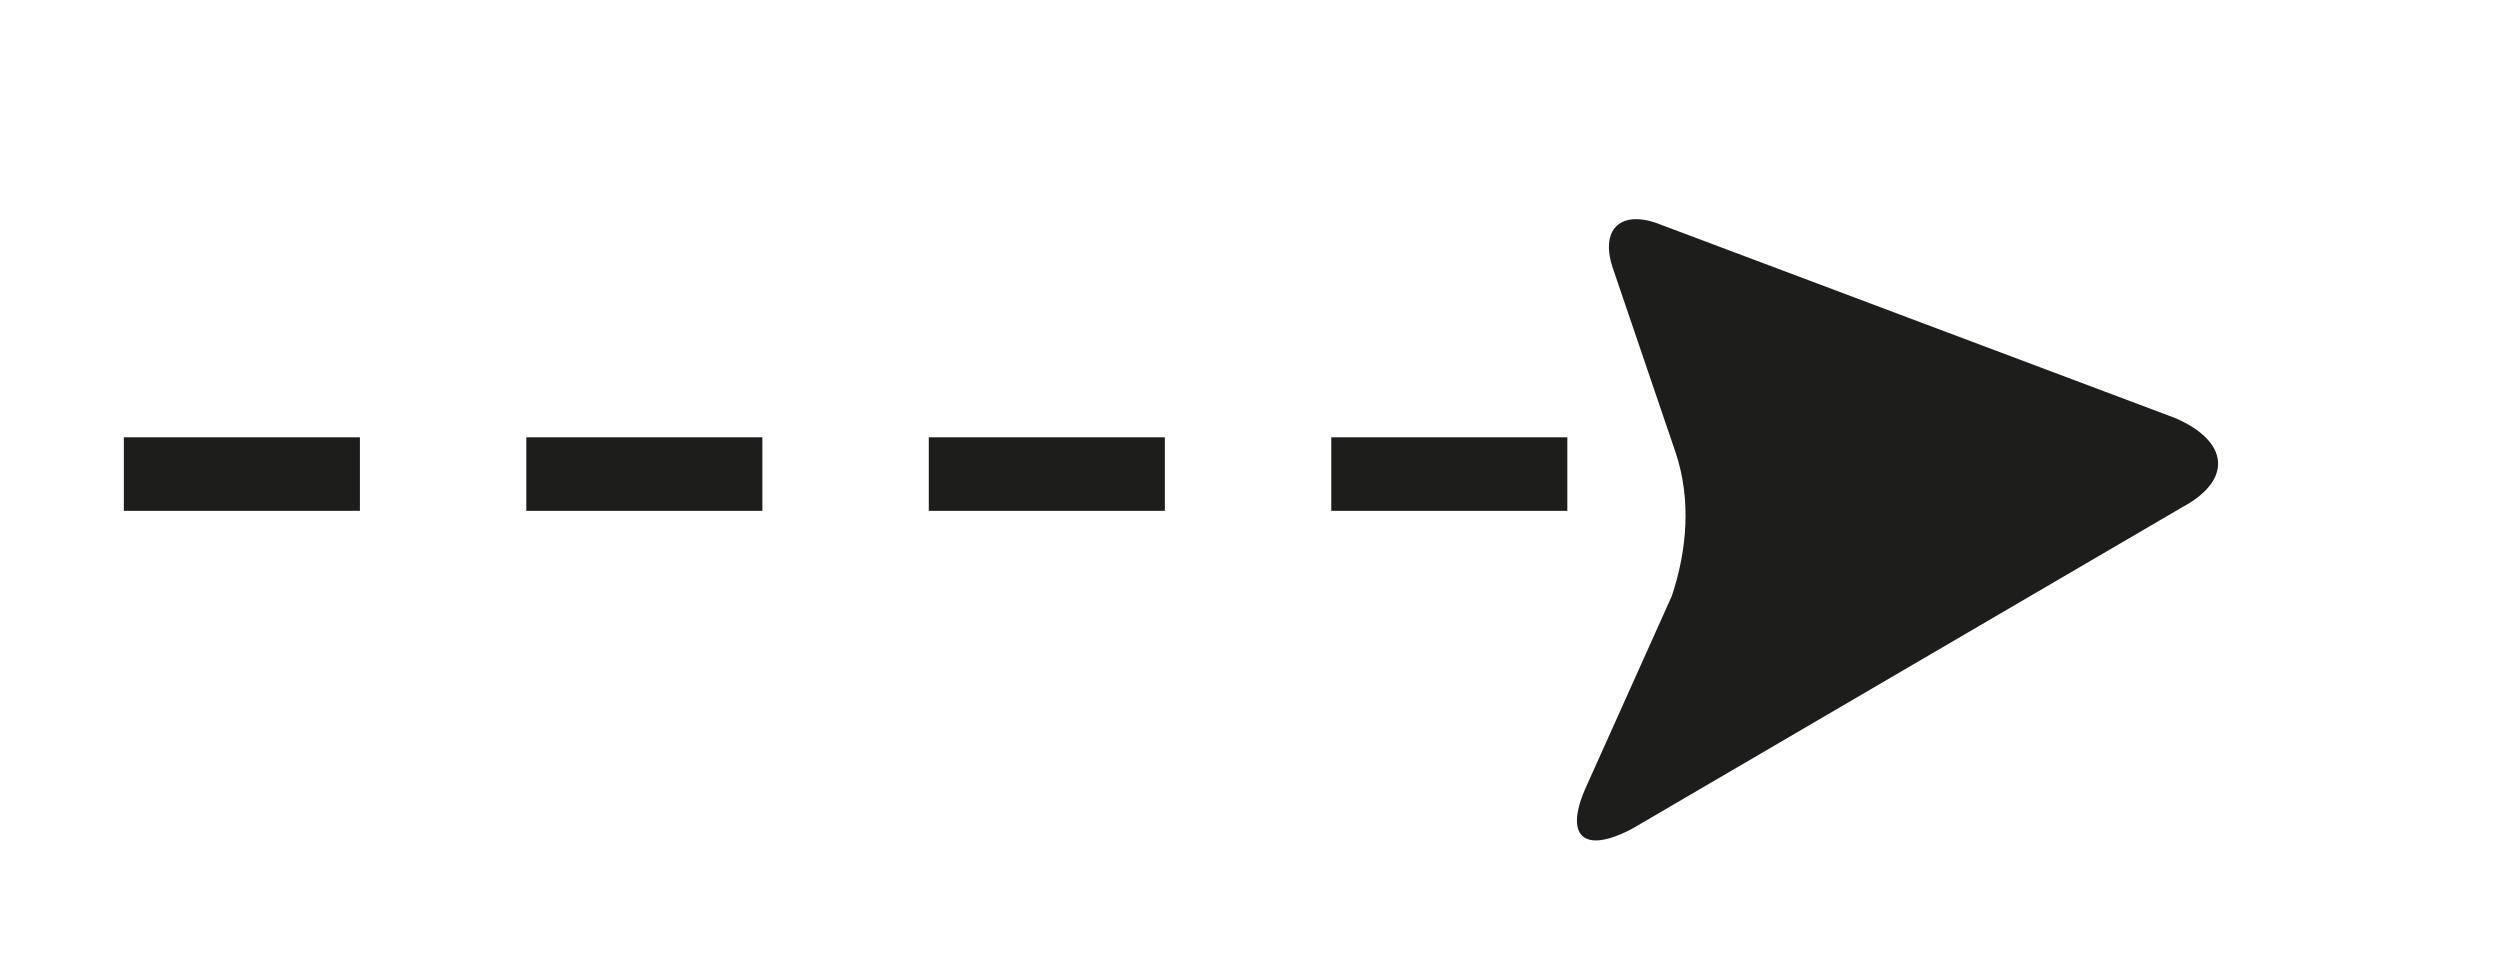
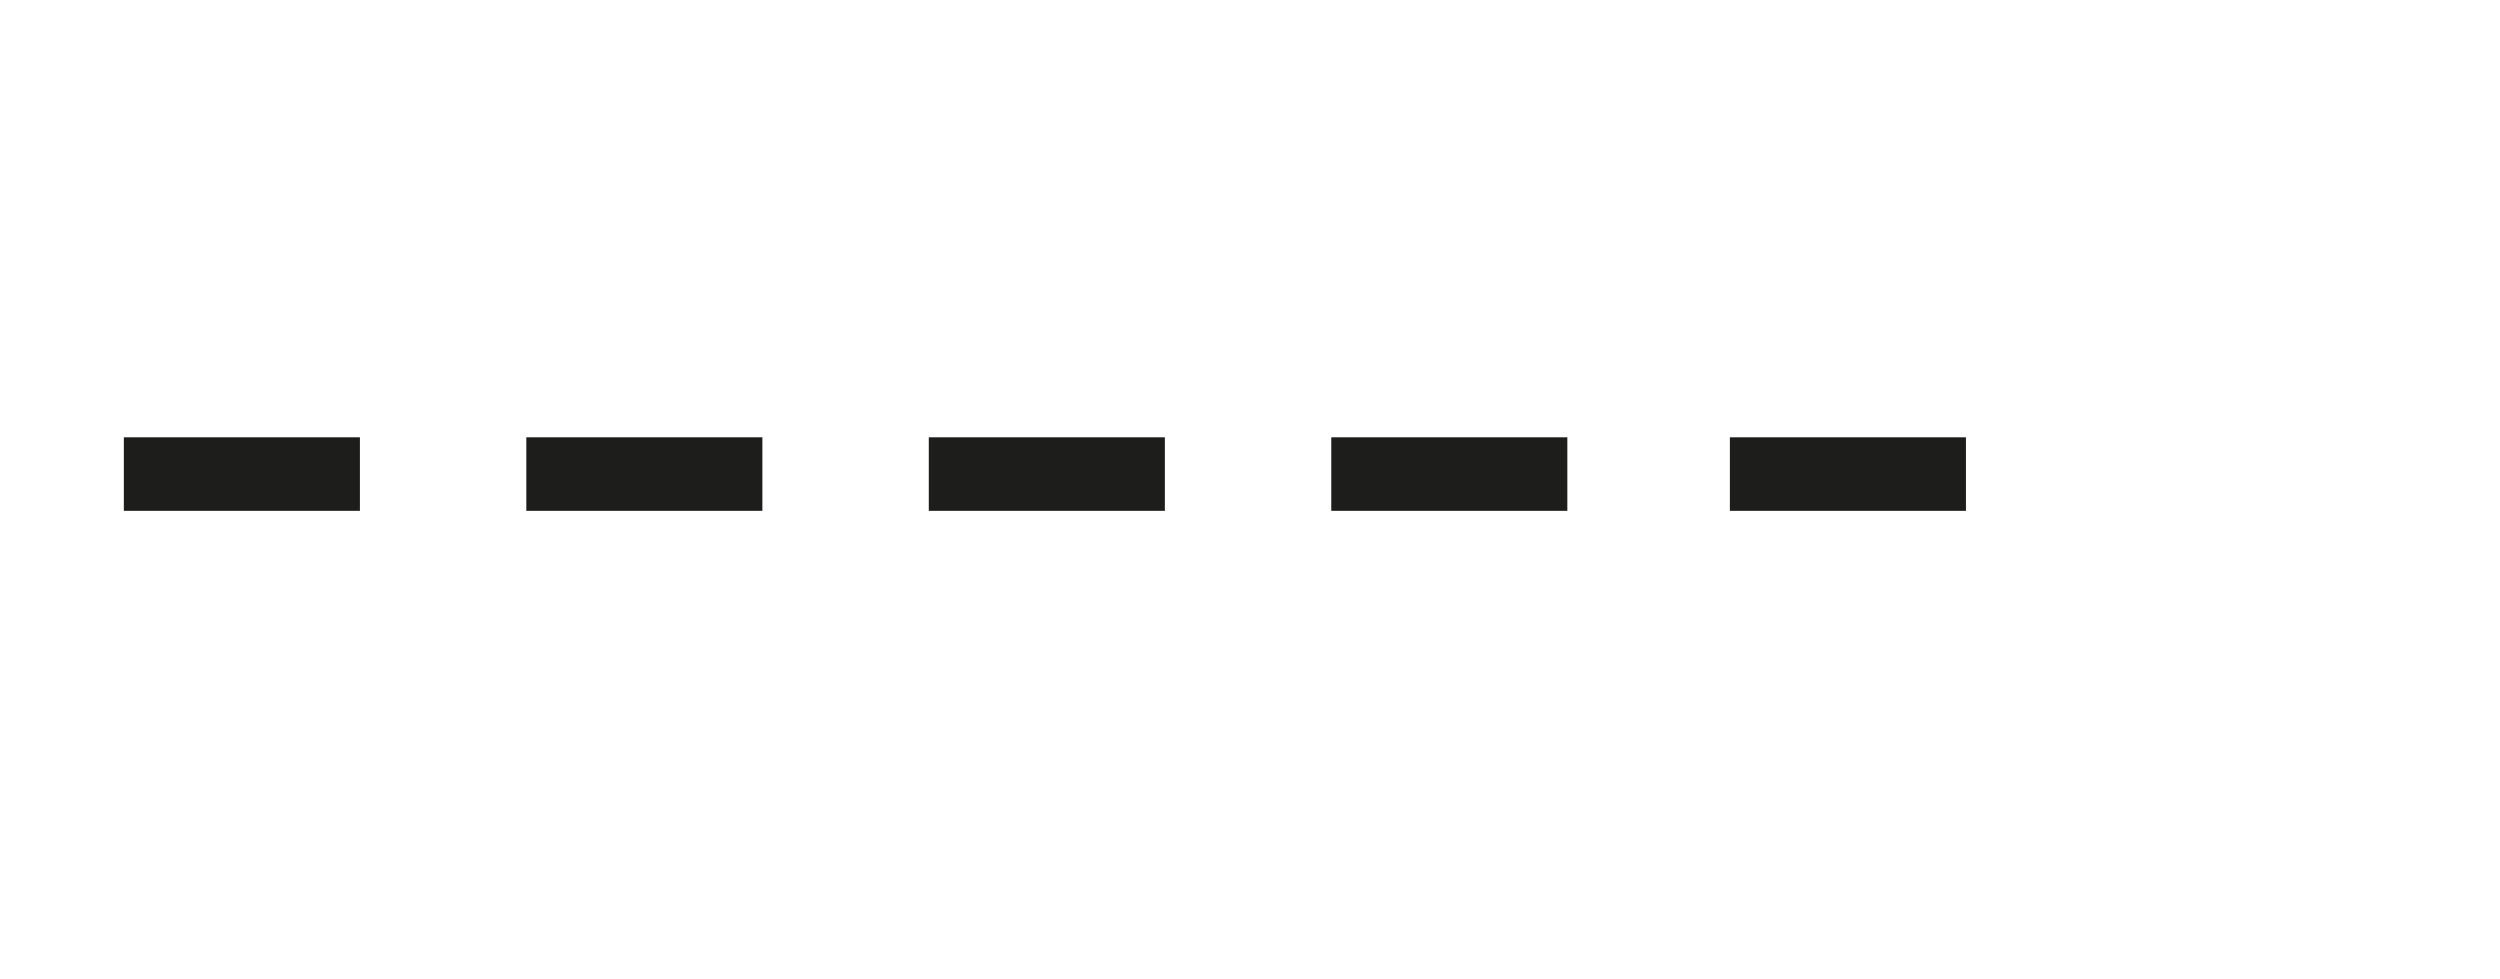
<svg xmlns="http://www.w3.org/2000/svg" version="1.1" id="Warstwa_1" x="0px" y="0px" viewBox="0 0 64.6 25.3" style="enable-background:new 0 0 64.6 25.3;" xml:space="preserve">
  <style type="text/css">
	.st0{fill:#1D1D1B;}
</style>
-   <path class="st0" d="M50.8,13.2h-6.1v-1.9h6.1V13.2z M40.5,13.2h-6.1v-1.9h6.1V13.2z M30.1,13.2H24v-1.9h6.1V13.2z M19.7,13.2h-6.1  v-1.9h6.1V13.2z M9.3,13.2H3.2v-1.9h6.1V13.2z" />
+   <path class="st0" d="M50.8,13.2h-6.1v-1.9h6.1V13.2z M40.5,13.2h-6.1v-1.9h6.1V13.2z M30.1,13.2H24v-1.9h6.1V13.2M19.7,13.2h-6.1  v-1.9h6.1V13.2z M9.3,13.2H3.2v-1.9h6.1V13.2z" />
  <g>
    <g>
      <g>
        <g>
-           <path class="st0" d="M42.2,21.4c-1.3,0.7-1.8,0.2-1.2-1.1l2.2-4.9c0.4-1.2,0.5-2.5,0.1-3.7L41.7,7c-0.4-1.1,0.2-1.6,1.2-1.2      l13.3,5c1.4,0.6,1.5,1.6,0.2,2.3L42.2,21.4z" />
-         </g>
+           </g>
      </g>
    </g>
  </g>
</svg>